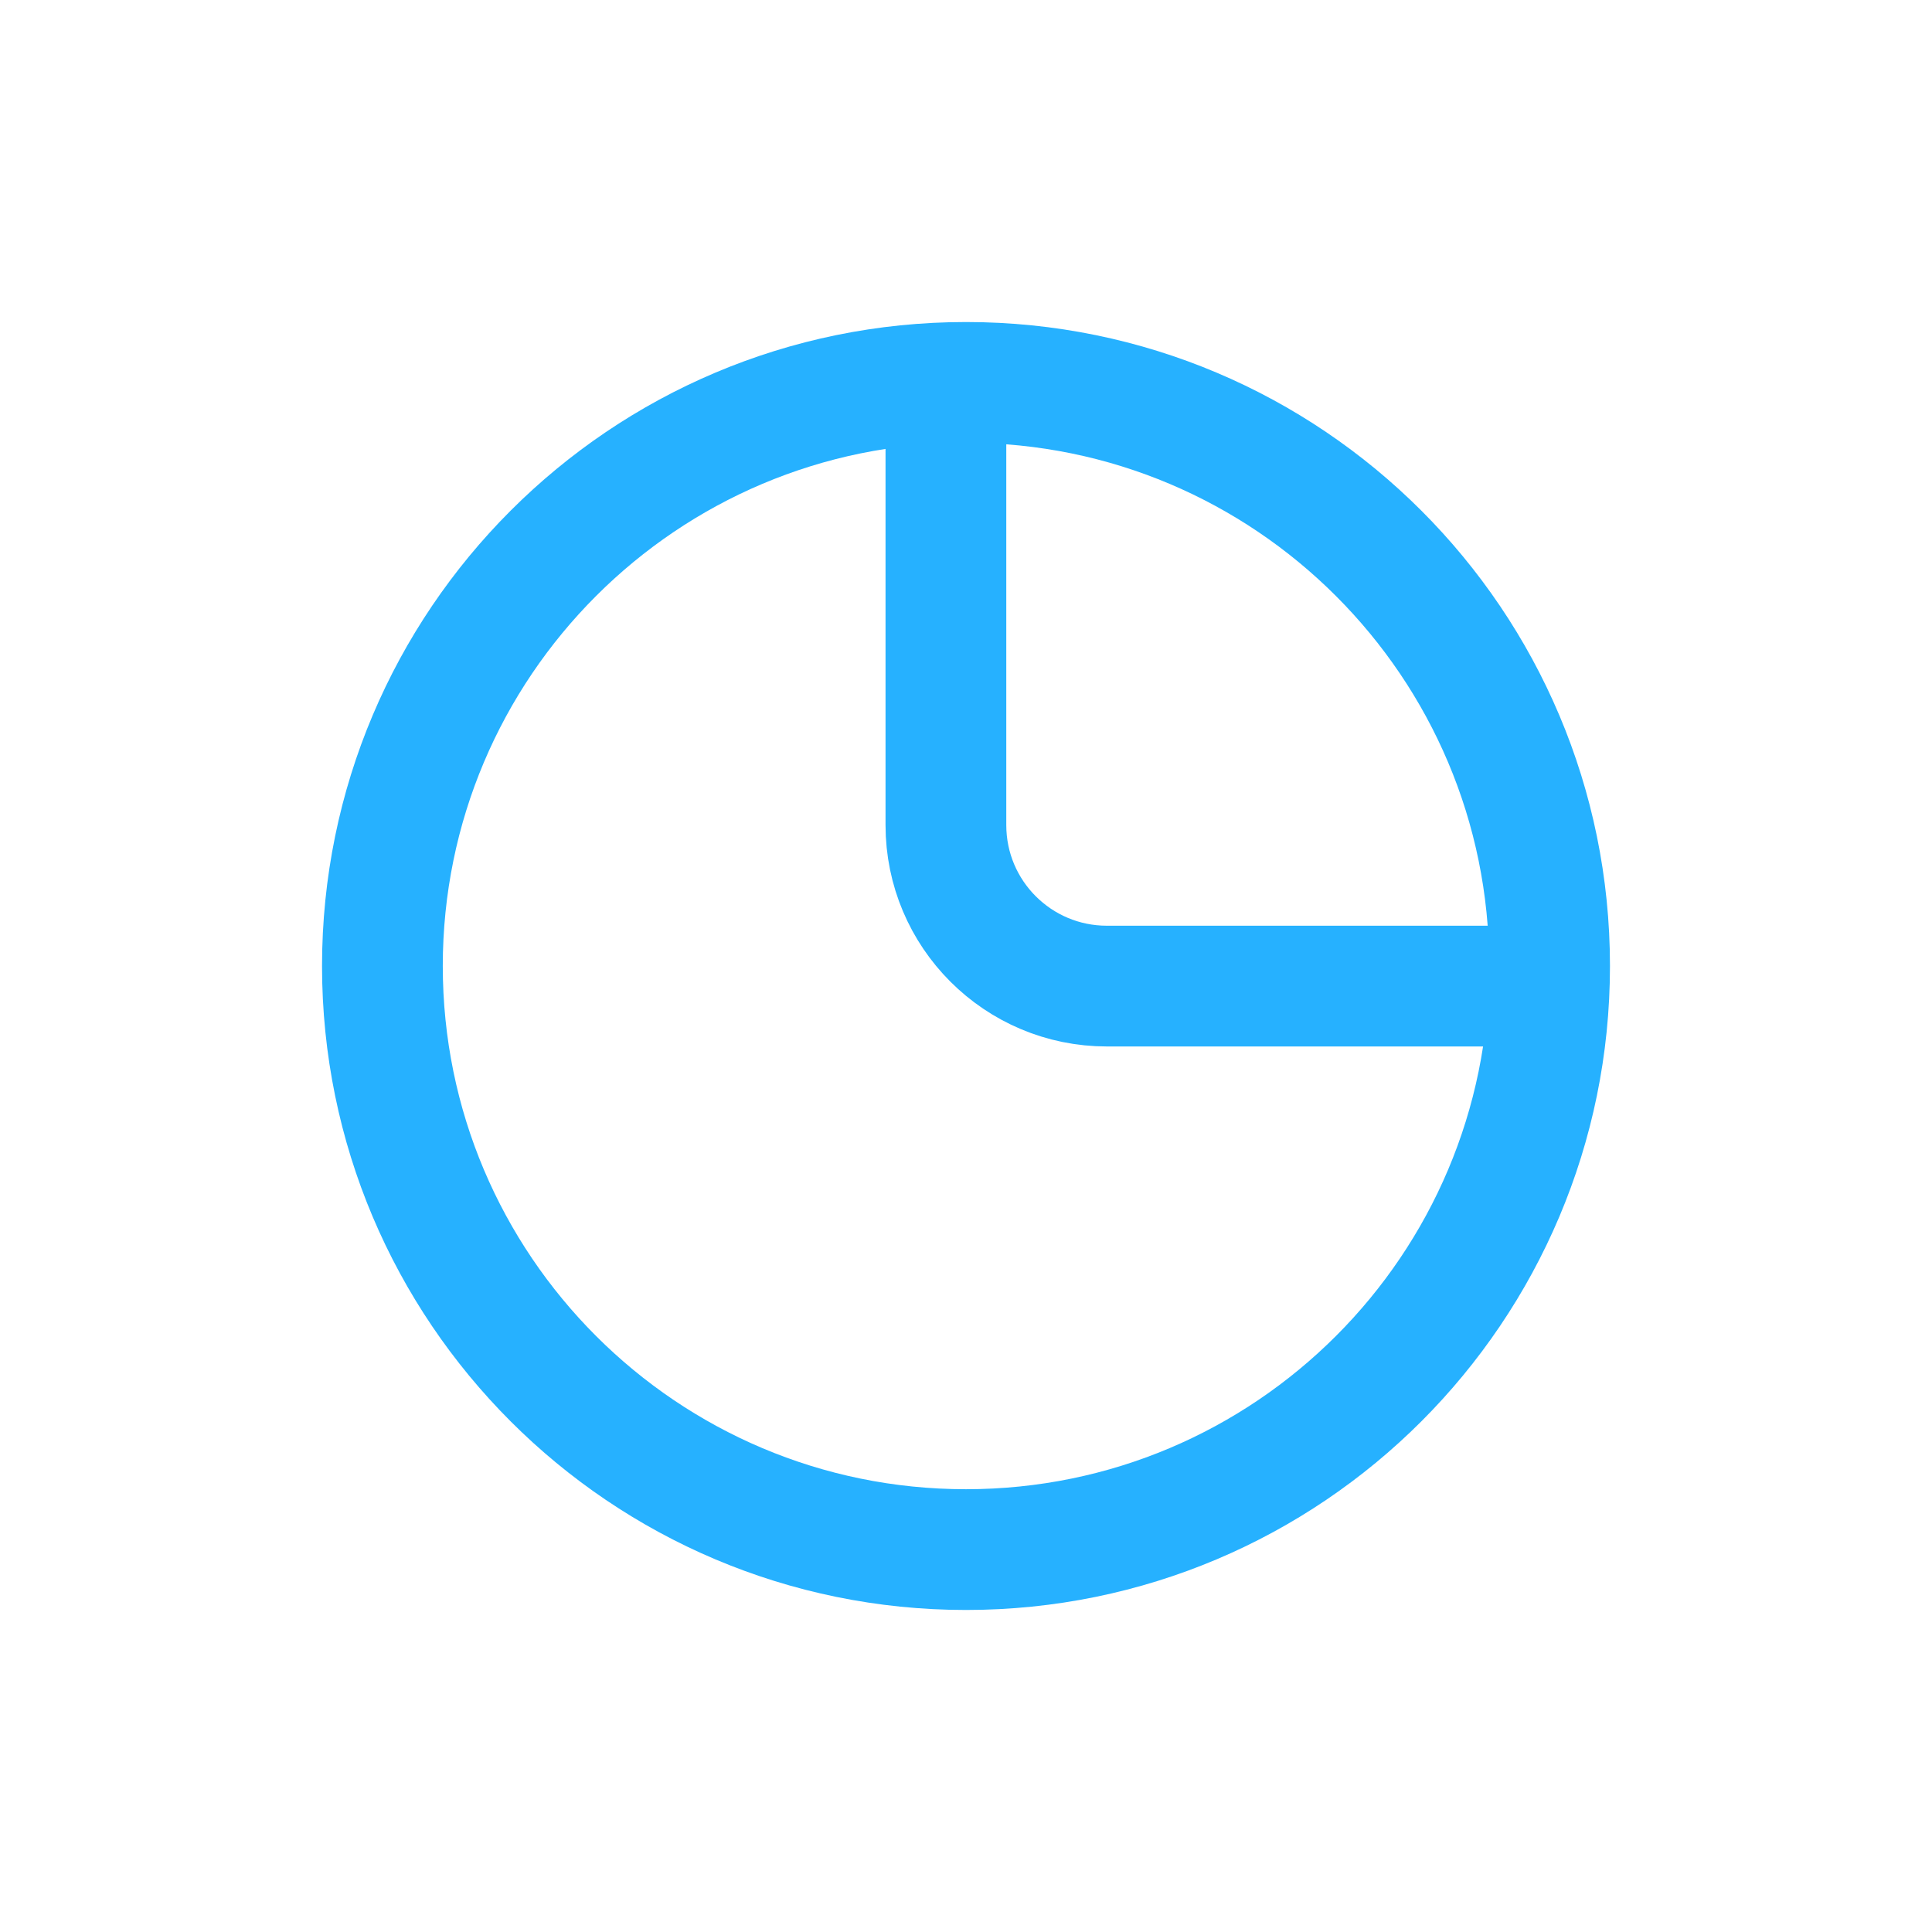
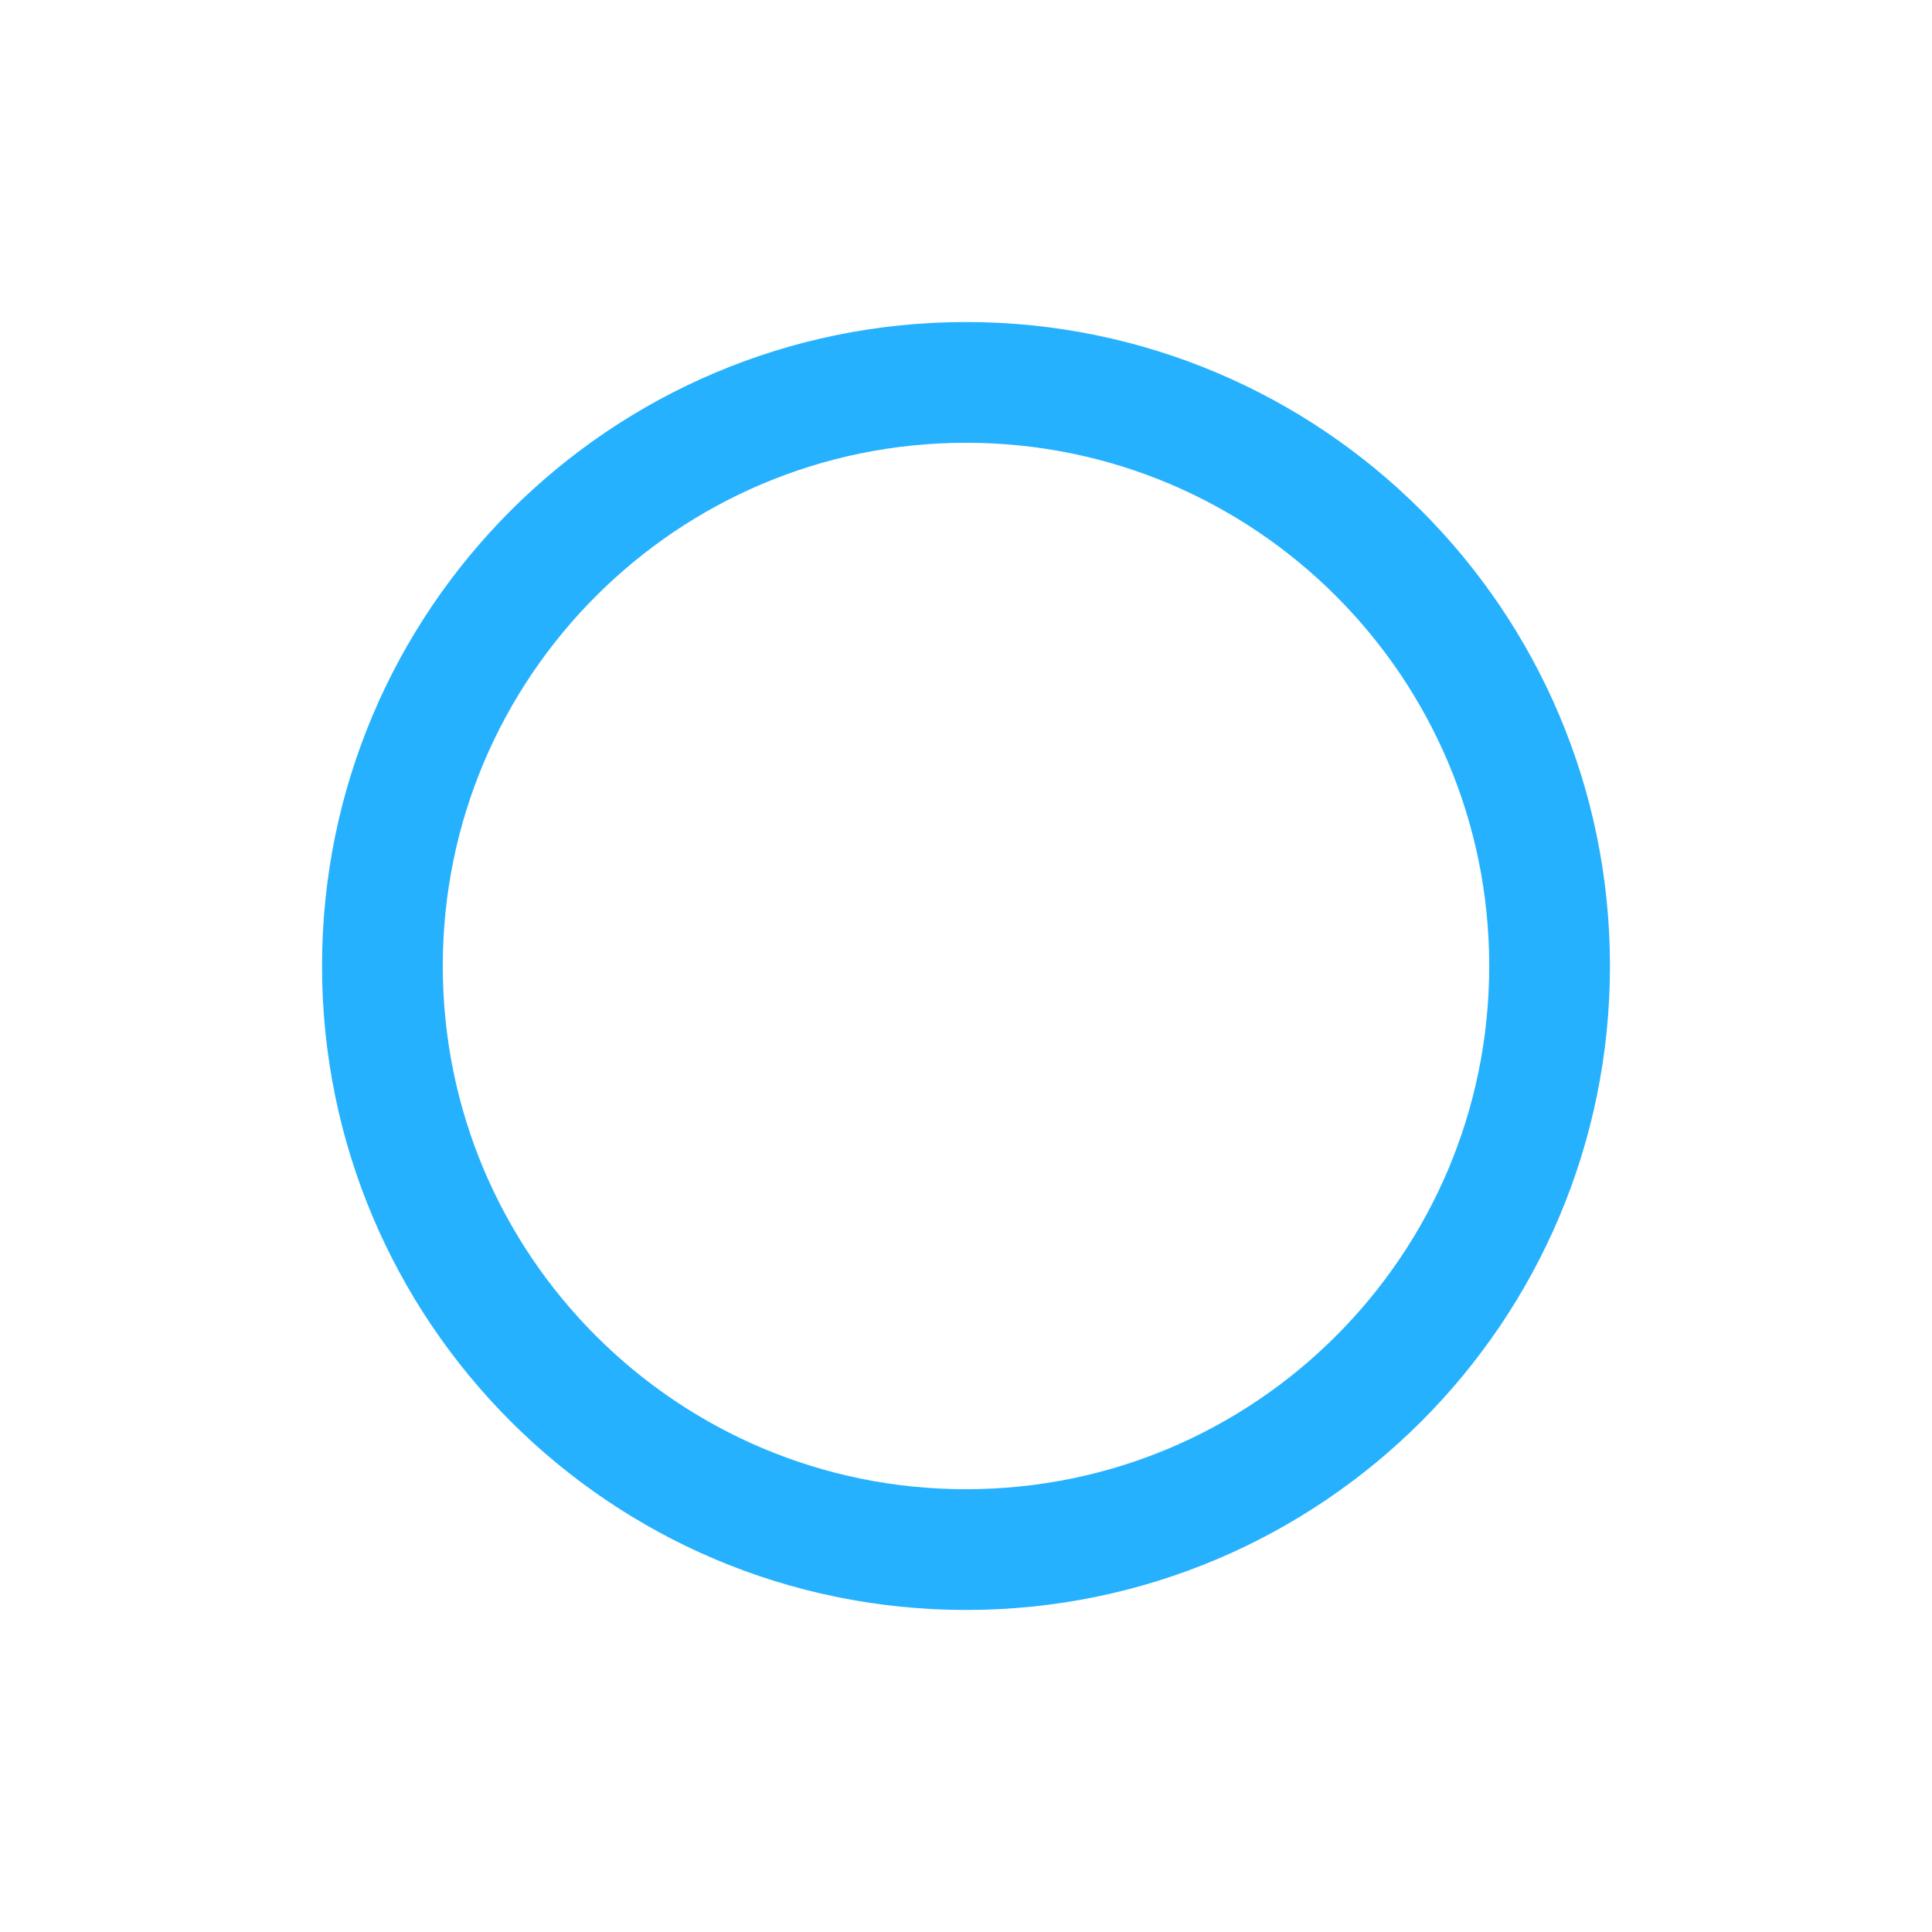
<svg xmlns="http://www.w3.org/2000/svg" width="30" height="30" viewBox="0 0 30 30" fill="none">
  <path d="M15 24.062C20.005 24.062 24.062 20.005 24.062 15C24.062 9.995 20.005 5.938 15 5.938C9.995 5.938 5.938 9.995 5.938 15C5.938 20.005 9.995 24.062 15 24.062Z" stroke="#26B1FF" stroke-width="1.875" stroke-linecap="round" stroke-linejoin="round" />
-   <path d="M14.688 6.25V12.812C14.688 14.193 15.807 15.312 17.188 15.312H23.75" stroke="#26B1FF" stroke-width="1.875" stroke-linecap="round" stroke-linejoin="round" />
</svg>